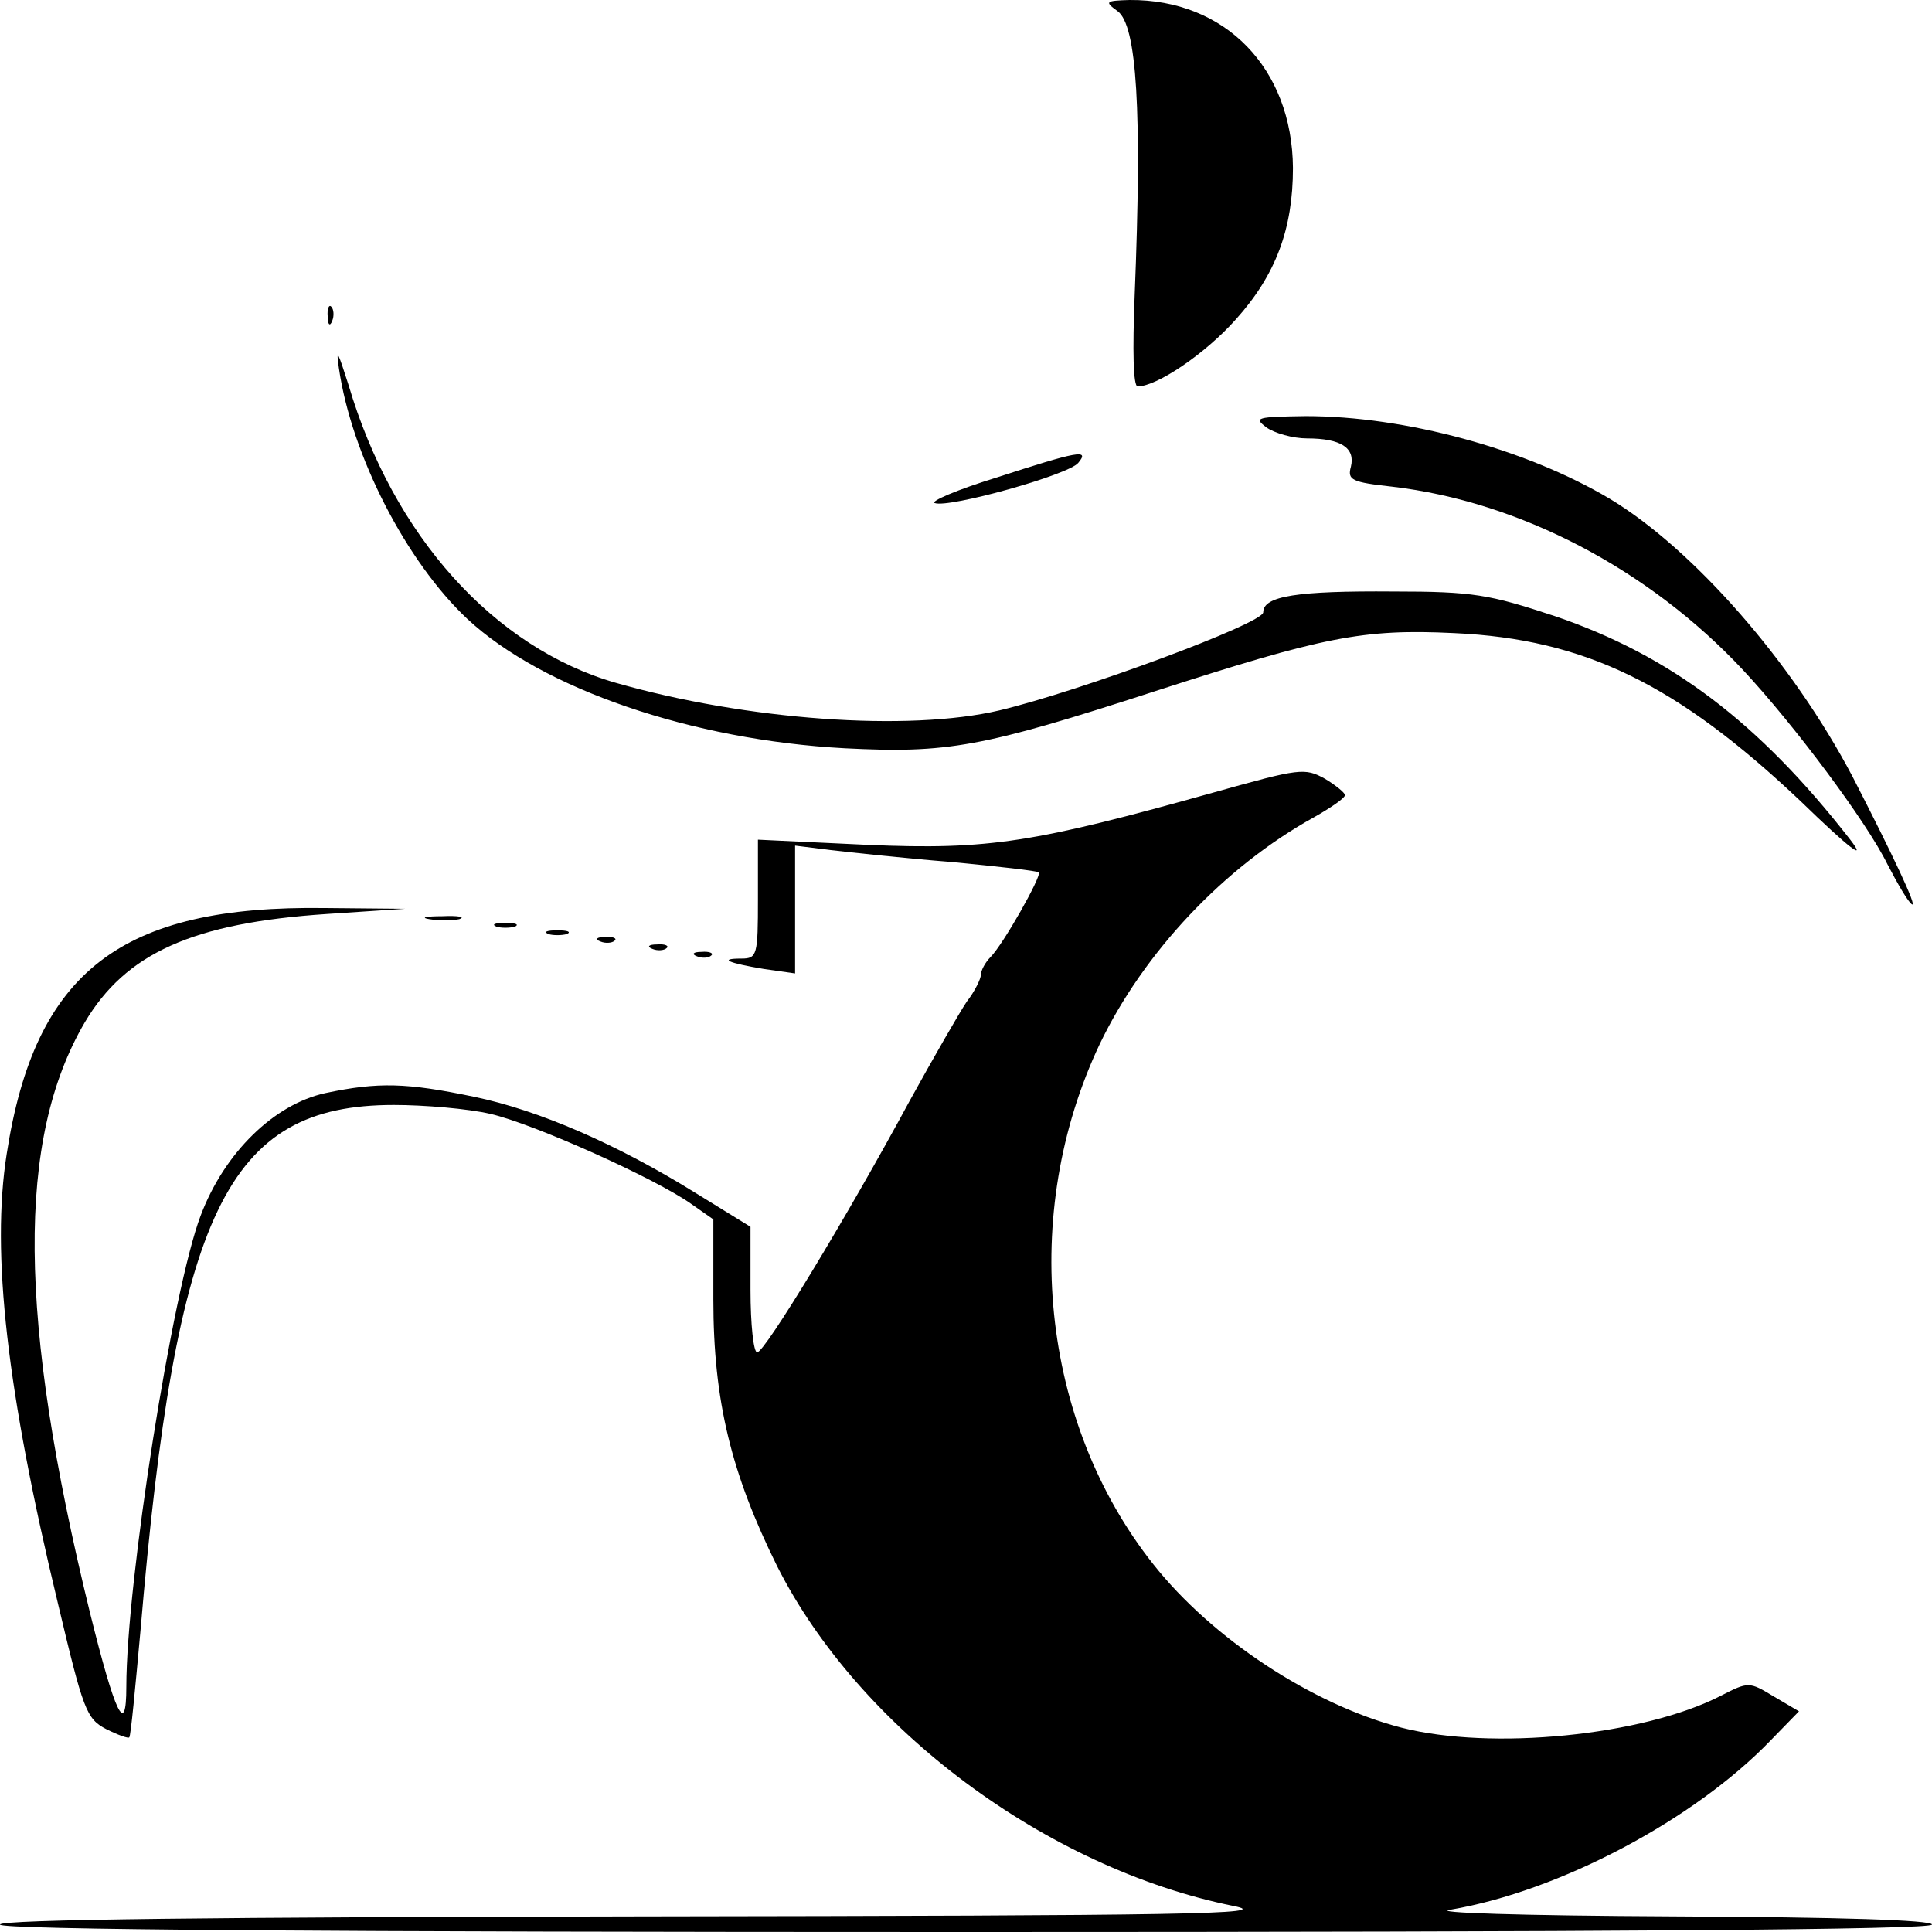
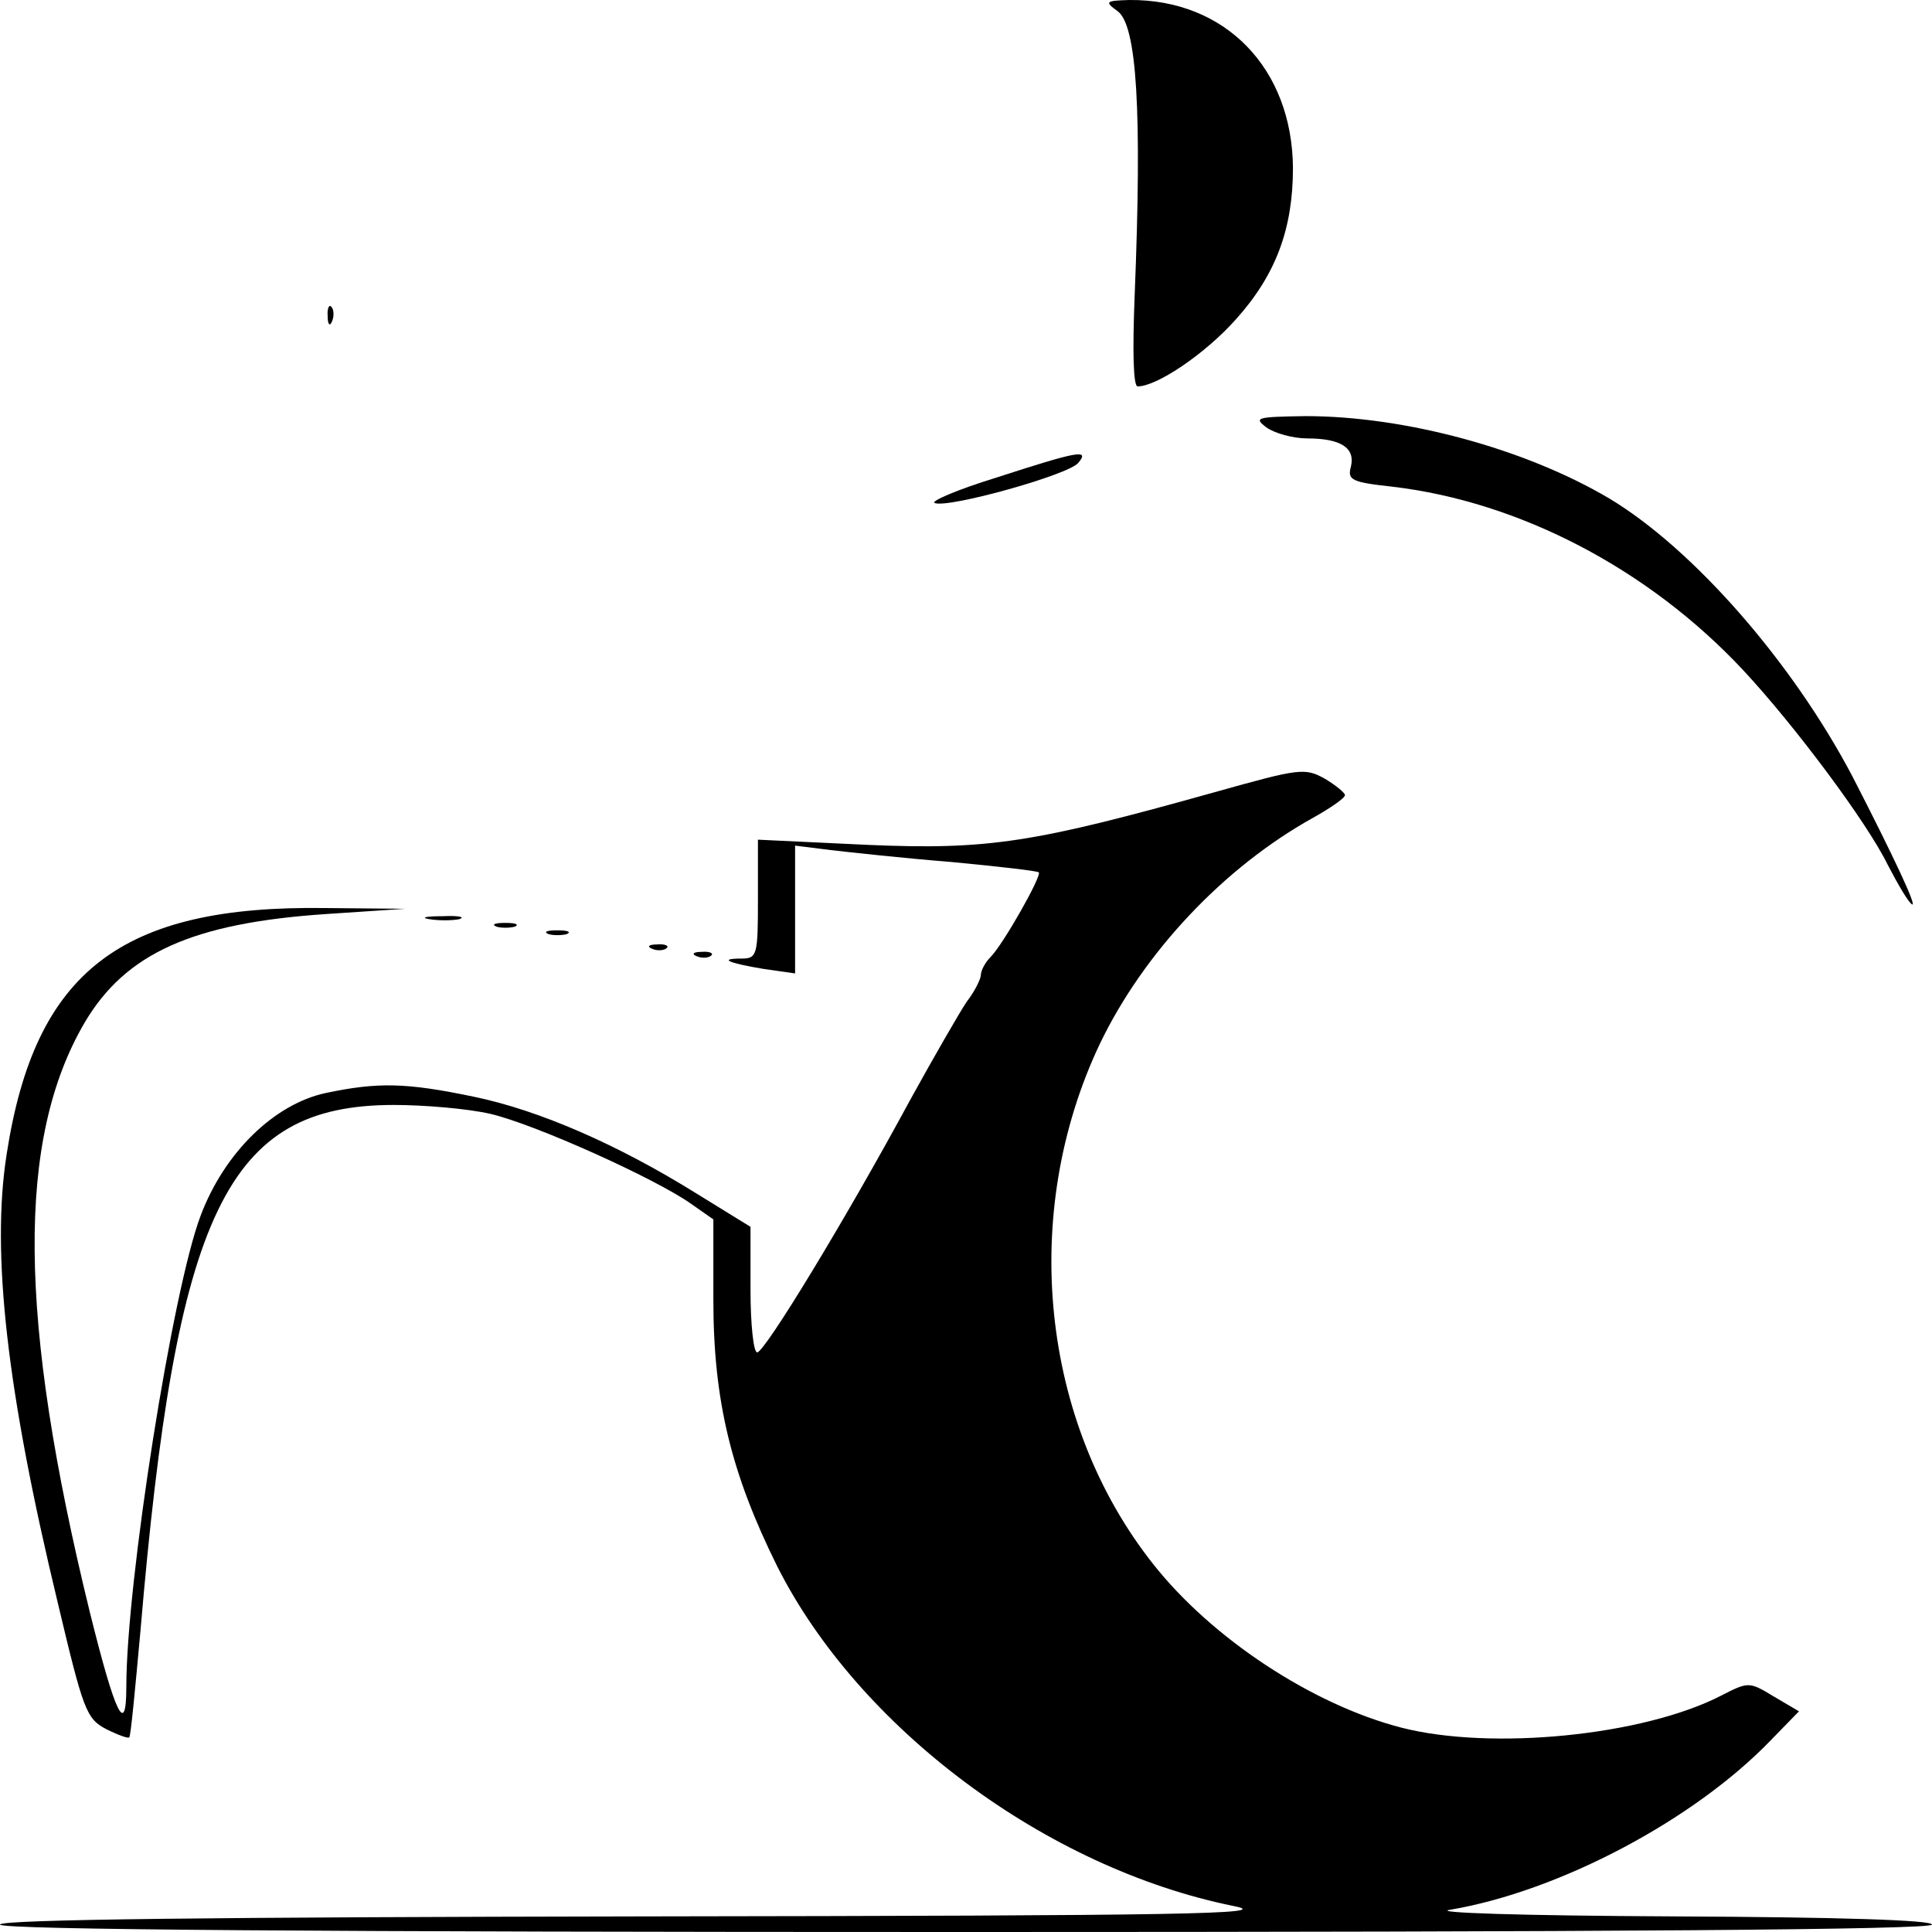
<svg xmlns="http://www.w3.org/2000/svg" version="1.0" width="260pt" height="260pt" viewBox="0 0 260 260" preserveAspectRatio="xMidYMid meet">
  <g transform="translate(0,260) scale(0.1,-0.1)" fill="#000000" stroke="none">
    <path d="M1504 2585 c26 -19 33 -134 23 -382 -3 -75 -2 -123 4 -123 26 0 91 44 132 90 54 60 77 122 77 204 -1 134 -91 227 -220 226 -32 -1 -34 -2 -16 -15z" />
    <path d="M441 2174 c0 -11 3 -14 6 -6 3 7 2 16 -1 19 -3 4 -6 -2 -5 -13z" />
-     <path d="M456 2105 c17 -118 91 -261 173 -338 101 -94 302 -163 508 -174 138 -7 184 1 418 77 226 73 279 84 402 78 176 -8 300 -69 466 -226 67 -65 90 -82 67 -52 -123 158 -242 248 -398 301 -88 29 -109 33 -217 33 -129 1 -175 -6 -175 -28 0 -15 -246 -106 -355 -132 -123 -29 -341 -13 -516 37 -164 47 -300 198 -360 401 -14 44 -17 51 -13 23z" />
    <path d="M1704 2025 c11 -8 36 -15 55 -15 46 0 65 -13 59 -38 -5 -18 1 -21 56 -27 170 -20 344 -110 472 -247 69 -74 166 -204 194 -261 14 -27 28 -51 33 -54 8 -5 -26 67 -80 172 -81 154 -214 306 -327 374 -113 67 -275 111 -409 111 -66 -1 -70 -2 -53 -15z" />
    <path d="M1340 1957 c-52 -16 -89 -32 -82 -34 19 -7 180 38 193 54 16 19 0 16 -111 -20z" />
    <path d="M1635 1534 c-243 -68 -304 -78 -467 -71 l-148 7 0 -80 c0 -75 -1 -80 -22 -80 -32 0 -18 -6 30 -14 l42 -6 0 86 0 86 48 -6 c26 -3 99 -11 162 -16 63 -6 116 -12 118 -14 4 -5 -48 -97 -65 -114 -7 -7 -13 -18 -13 -24 0 -5 -8 -22 -19 -36 -10 -15 -44 -74 -76 -132 -87 -161 -196 -340 -206 -340 -5 0 -9 38 -9 84 l0 85 -73 45 c-106 66 -212 112 -299 130 -91 19 -129 20 -200 5 -69 -15 -136 -80 -168 -165 -38 -100 -100 -494 -100 -634 0 -69 -15 -37 -49 100 -97 396 -99 637 -7 794 55 93 145 134 326 146 l105 7 -107 1 c-275 4 -391 -85 -429 -331 -21 -133 0 -319 69 -605 34 -143 38 -155 65 -169 16 -8 30 -13 31 -11 2 2 8 66 15 143 48 565 116 708 341 708 41 0 100 -5 130 -12 60 -14 222 -87 270 -121 l30 -21 0 -108 c0 -136 24 -234 86 -359 110 -218 362 -406 614 -457 56 -11 -59 -13 -797 -14 -568 -1 -863 -4 -863 -11 0 -7 440 -10 1300 -10 860 0 1300 3 1300 10 0 6 -123 10 -347 11 -210 1 -329 5 -301 9 147 25 328 121 431 228 l38 39 -34 20 c-33 20 -34 20 -71 1 -105 -54 -309 -74 -430 -43 -120 31 -255 120 -334 220 -152 192 -180 472 -72 700 59 123 167 238 288 305 23 13 42 26 42 30 0 3 -12 13 -27 22 -27 15 -34 14 -148 -18z" />
    <path d="M578 1363 c12 -2 30 -2 40 0 9 3 -1 5 -23 4 -22 0 -30 -2 -17 -4z" />
    <path d="M668 1353 c6 -2 18 -2 25 0 6 3 1 5 -13 5 -14 0 -19 -2 -12 -5z" />
    <path d="M738 1343 c6 -2 18 -2 25 0 6 3 1 5 -13 5 -14 0 -19 -2 -12 -5z" />
-     <path d="M808 1333 c7 -3 16 -2 19 1 4 3 -2 6 -13 5 -11 0 -14 -3 -6 -6z" />
    <path d="M878 1323 c7 -3 16 -2 19 1 4 3 -2 6 -13 5 -11 0 -14 -3 -6 -6z" />
    <path d="M938 1313 c7 -3 16 -2 19 1 4 3 -2 6 -13 5 -11 0 -14 -3 -6 -6z" />
  </g>
</svg>